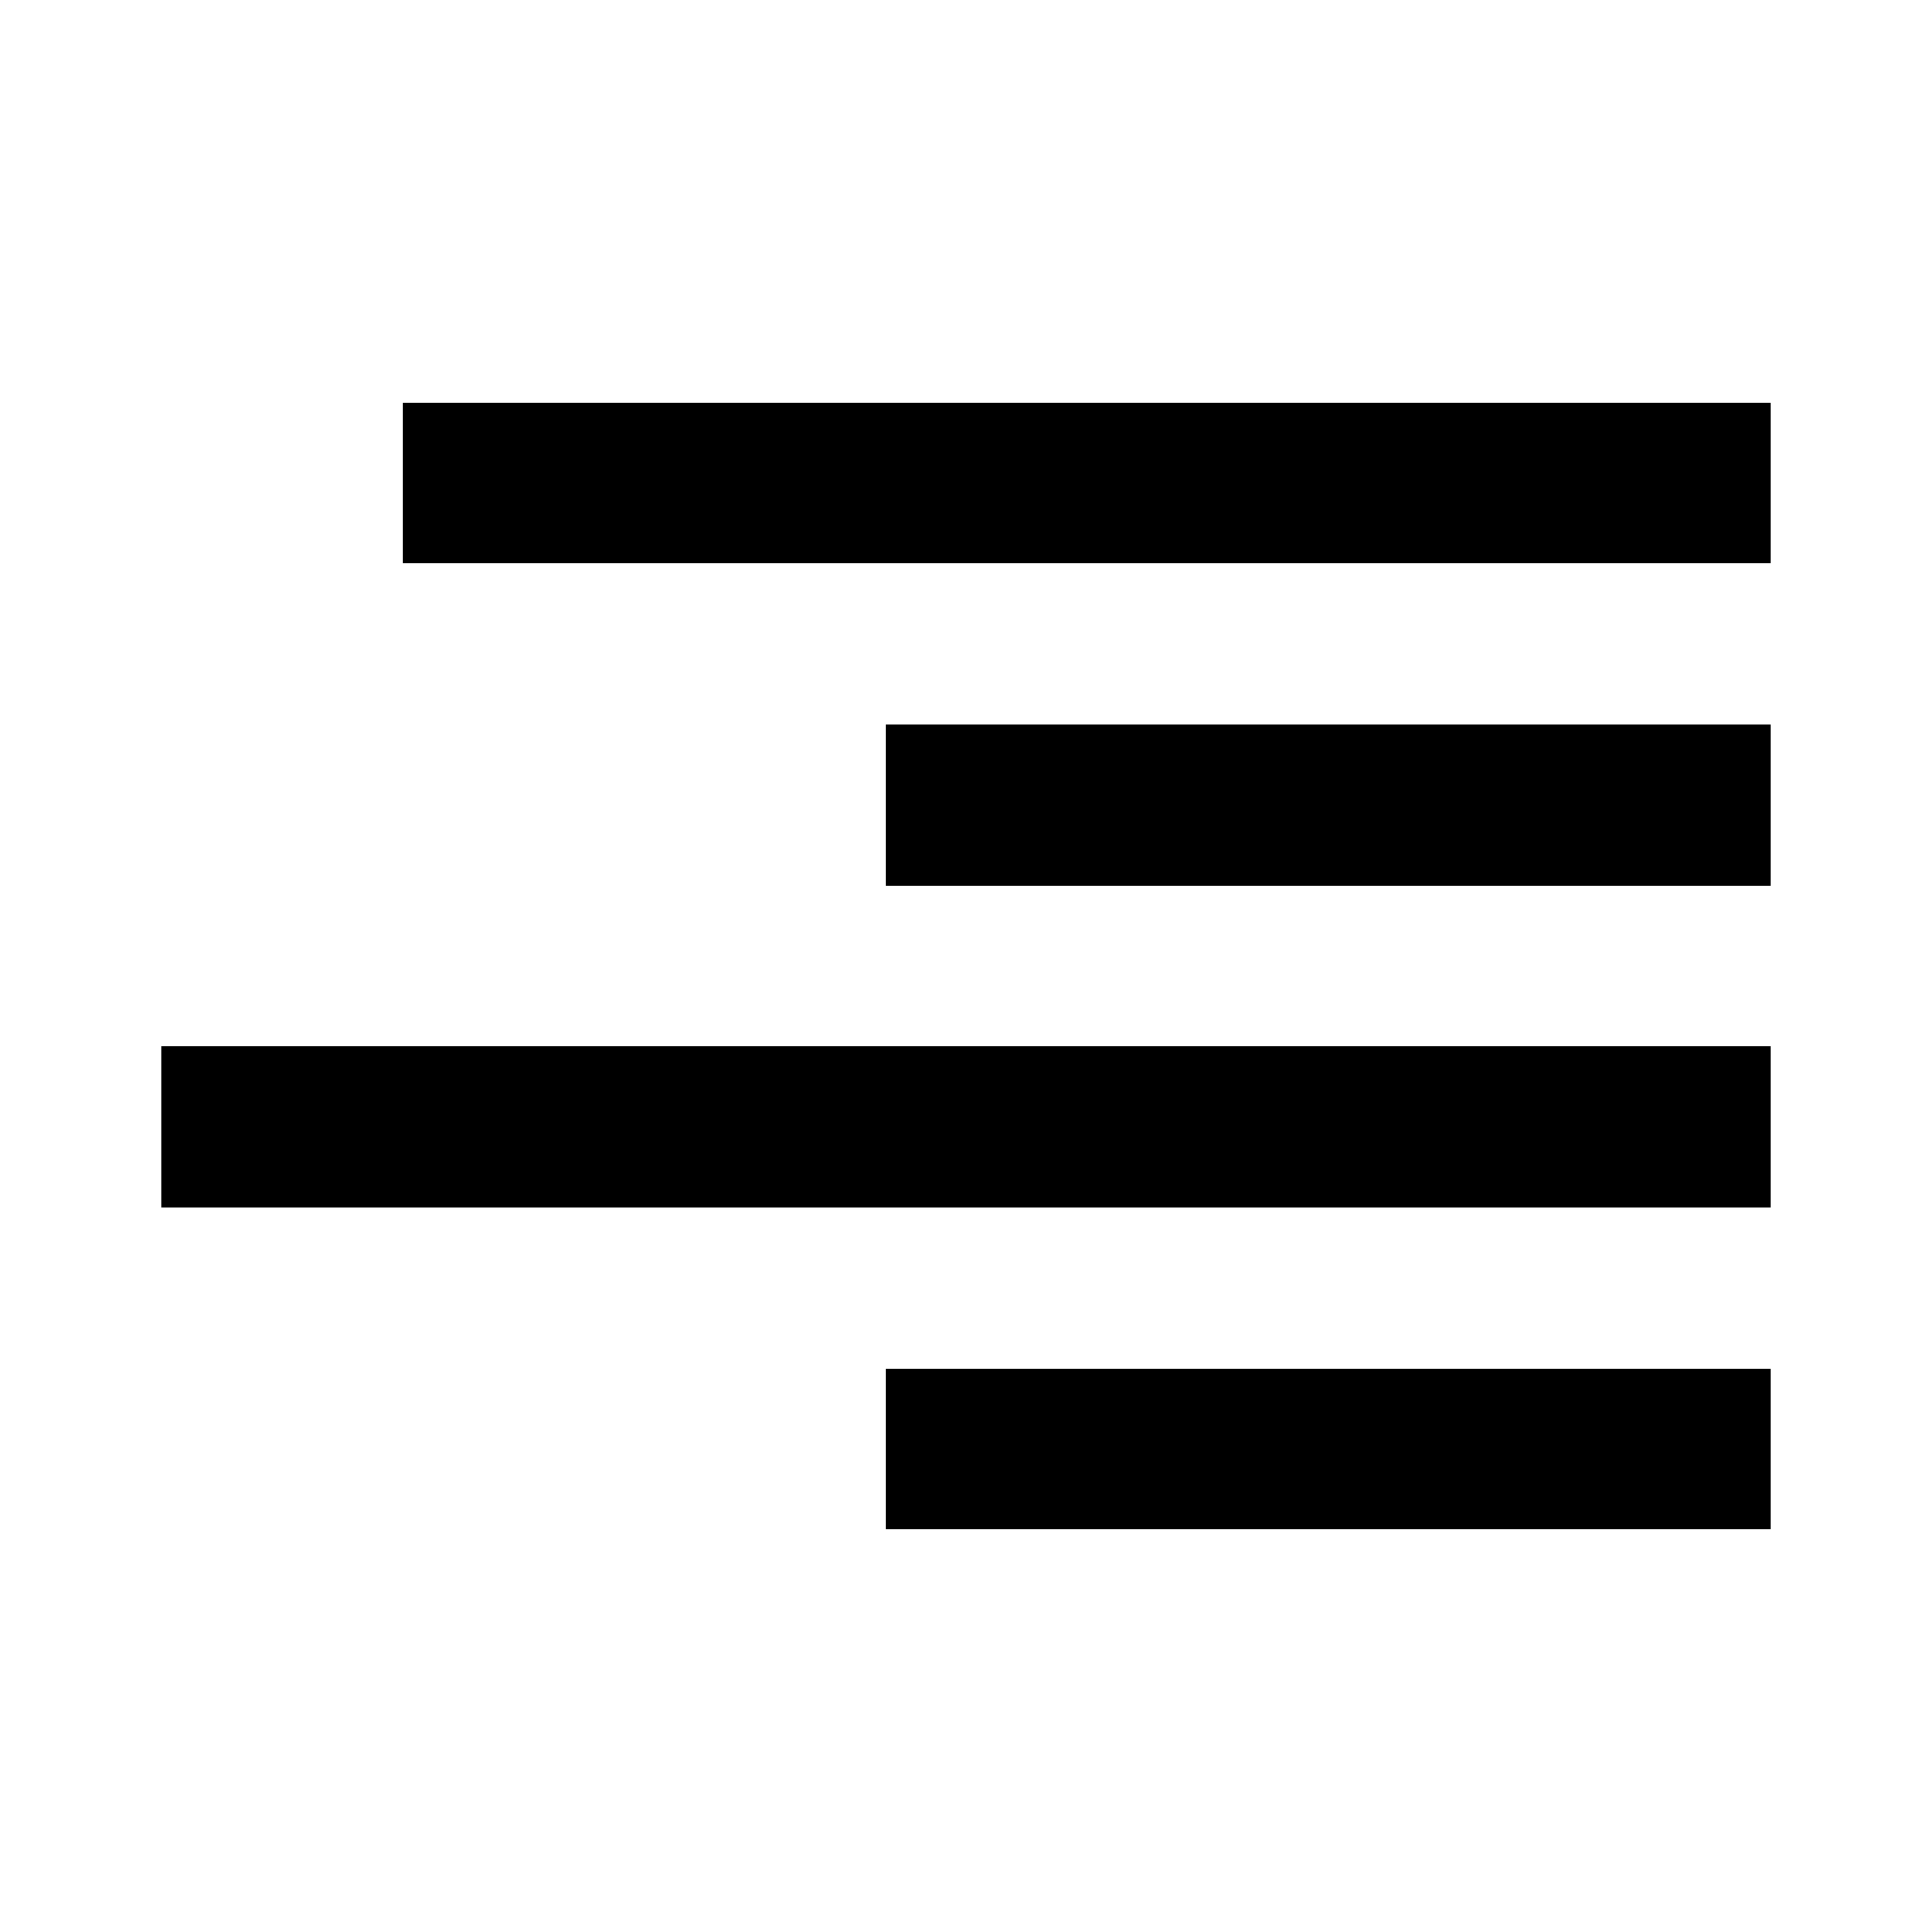
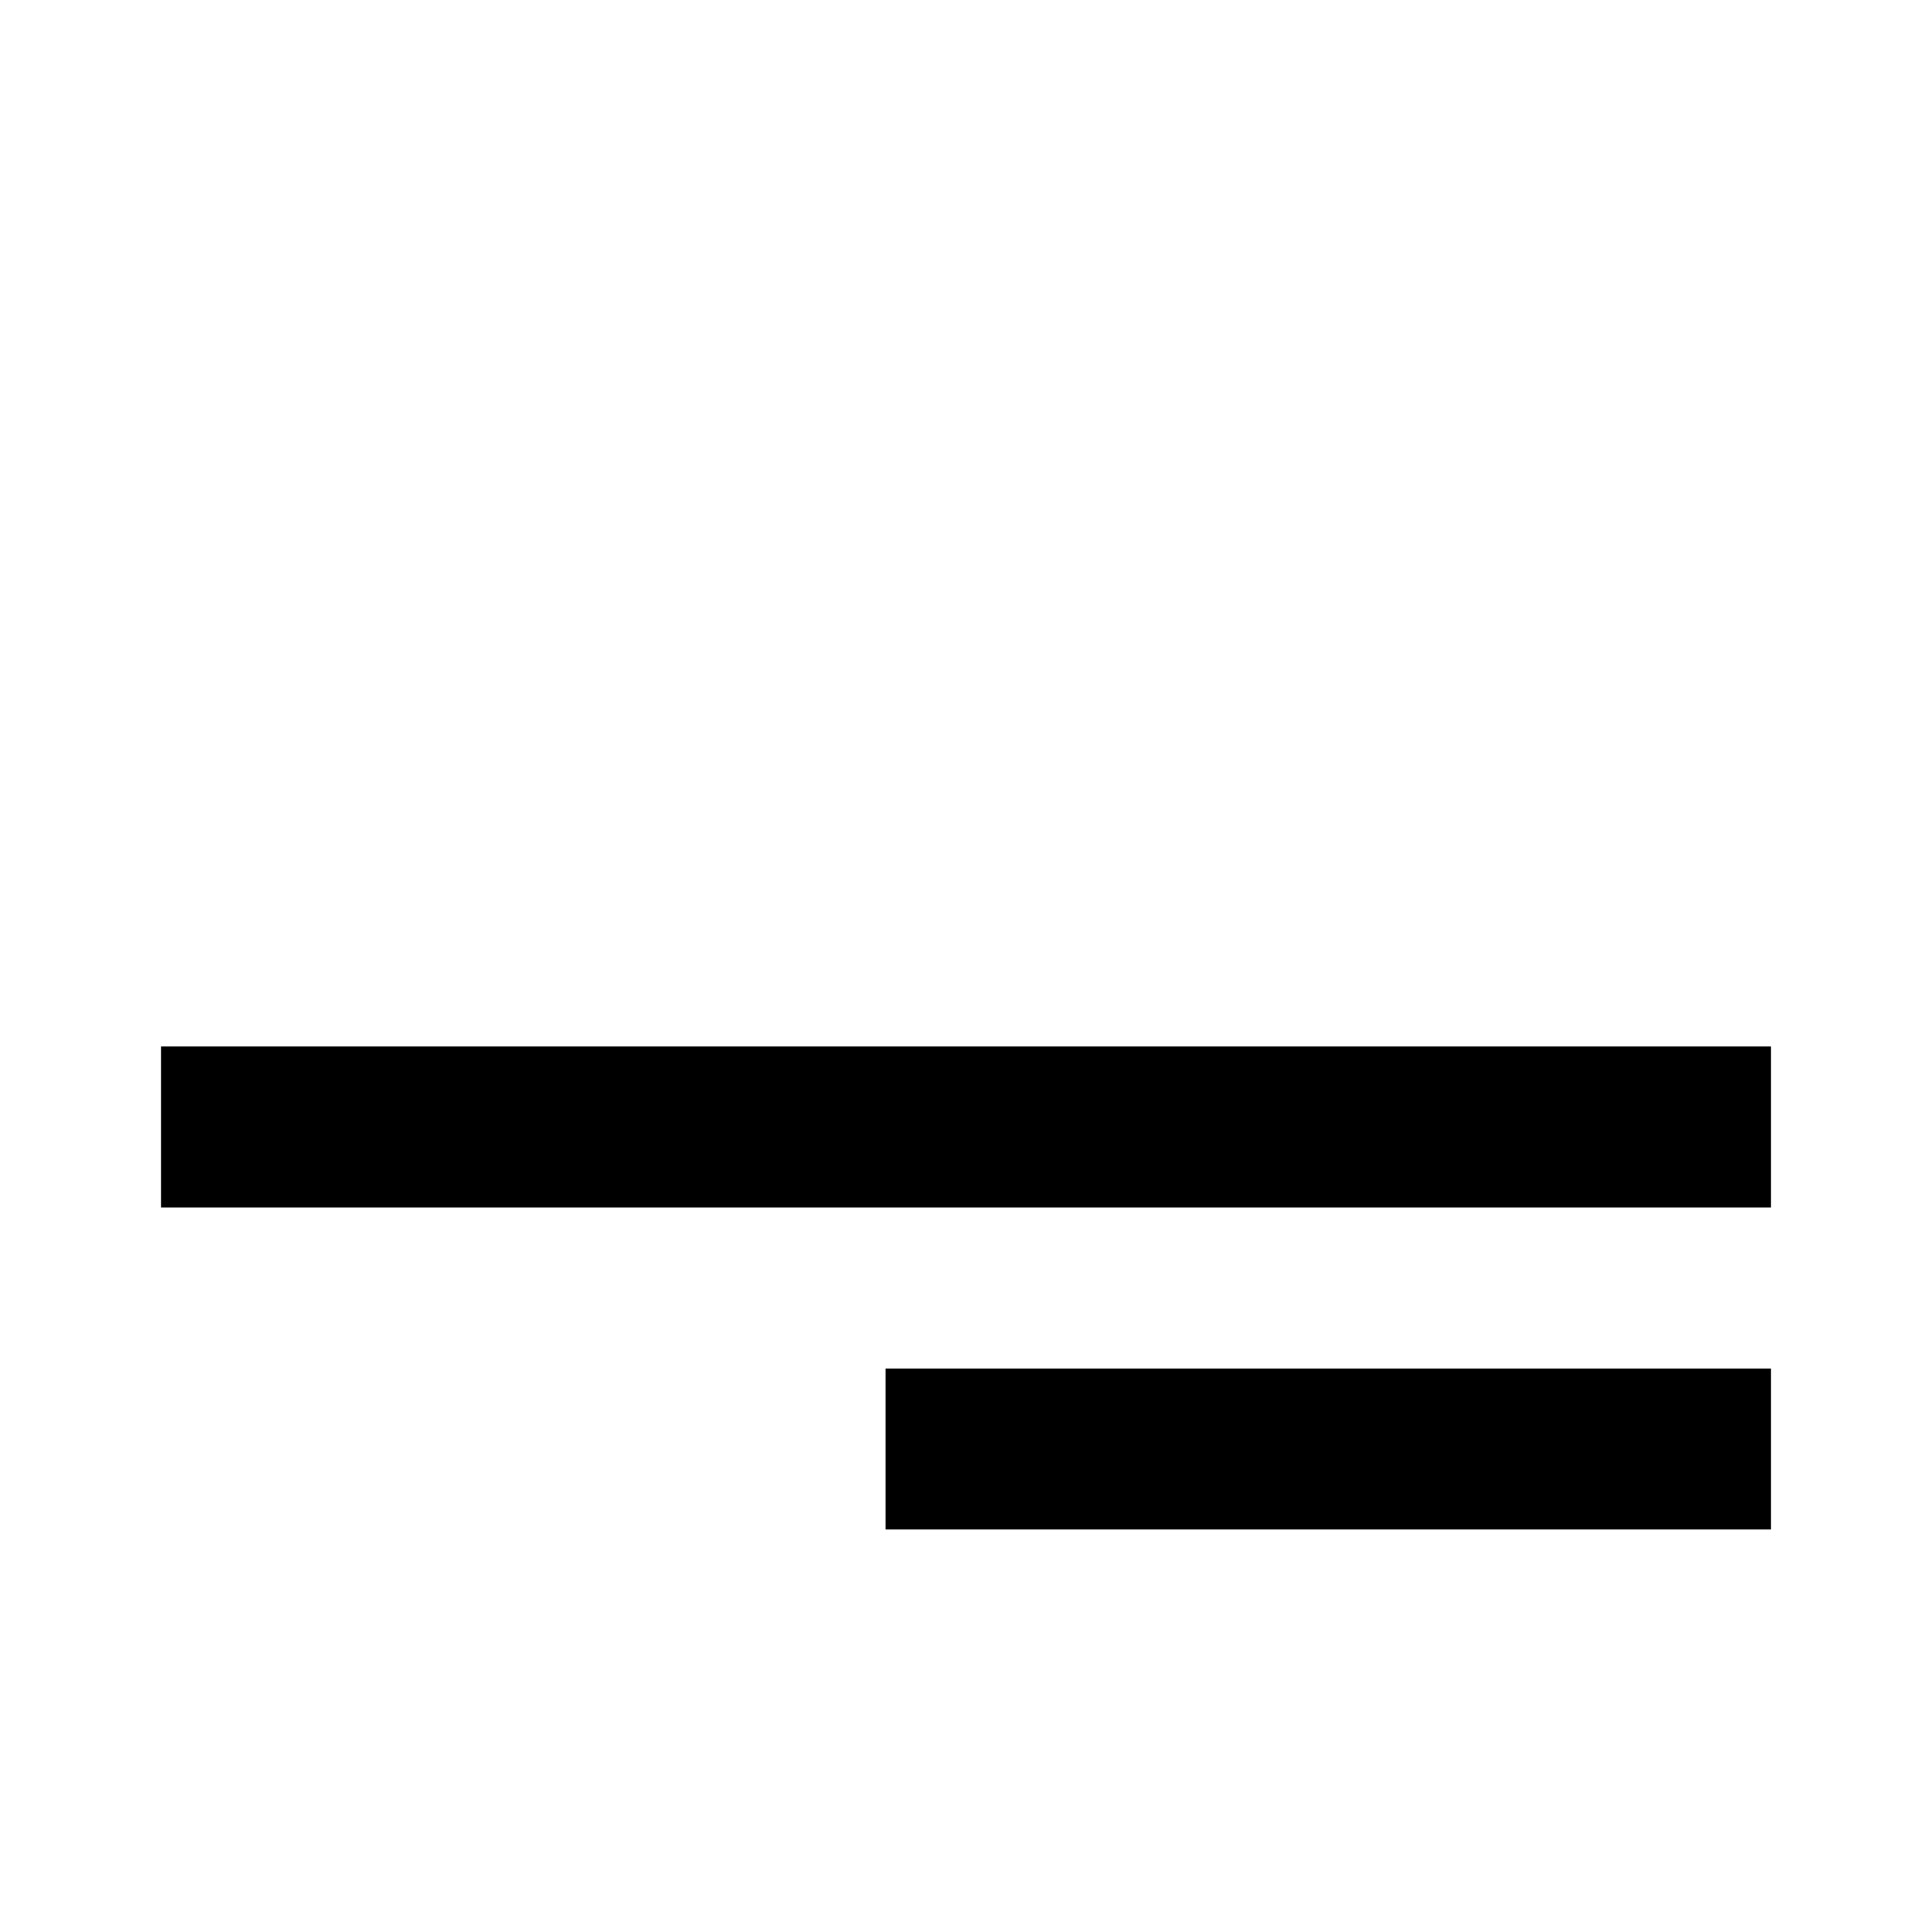
<svg xmlns="http://www.w3.org/2000/svg" viewBox="0 0 24 24" style="enable-background:new 0 0 24 24">
-   <path d="M5 5H22V7H5z" />
-   <path d="M11 9H22V11H11z" />
  <path d="M2 13H22V15H2z" />
  <path d="M11 17H22V19H11z" />
</svg>